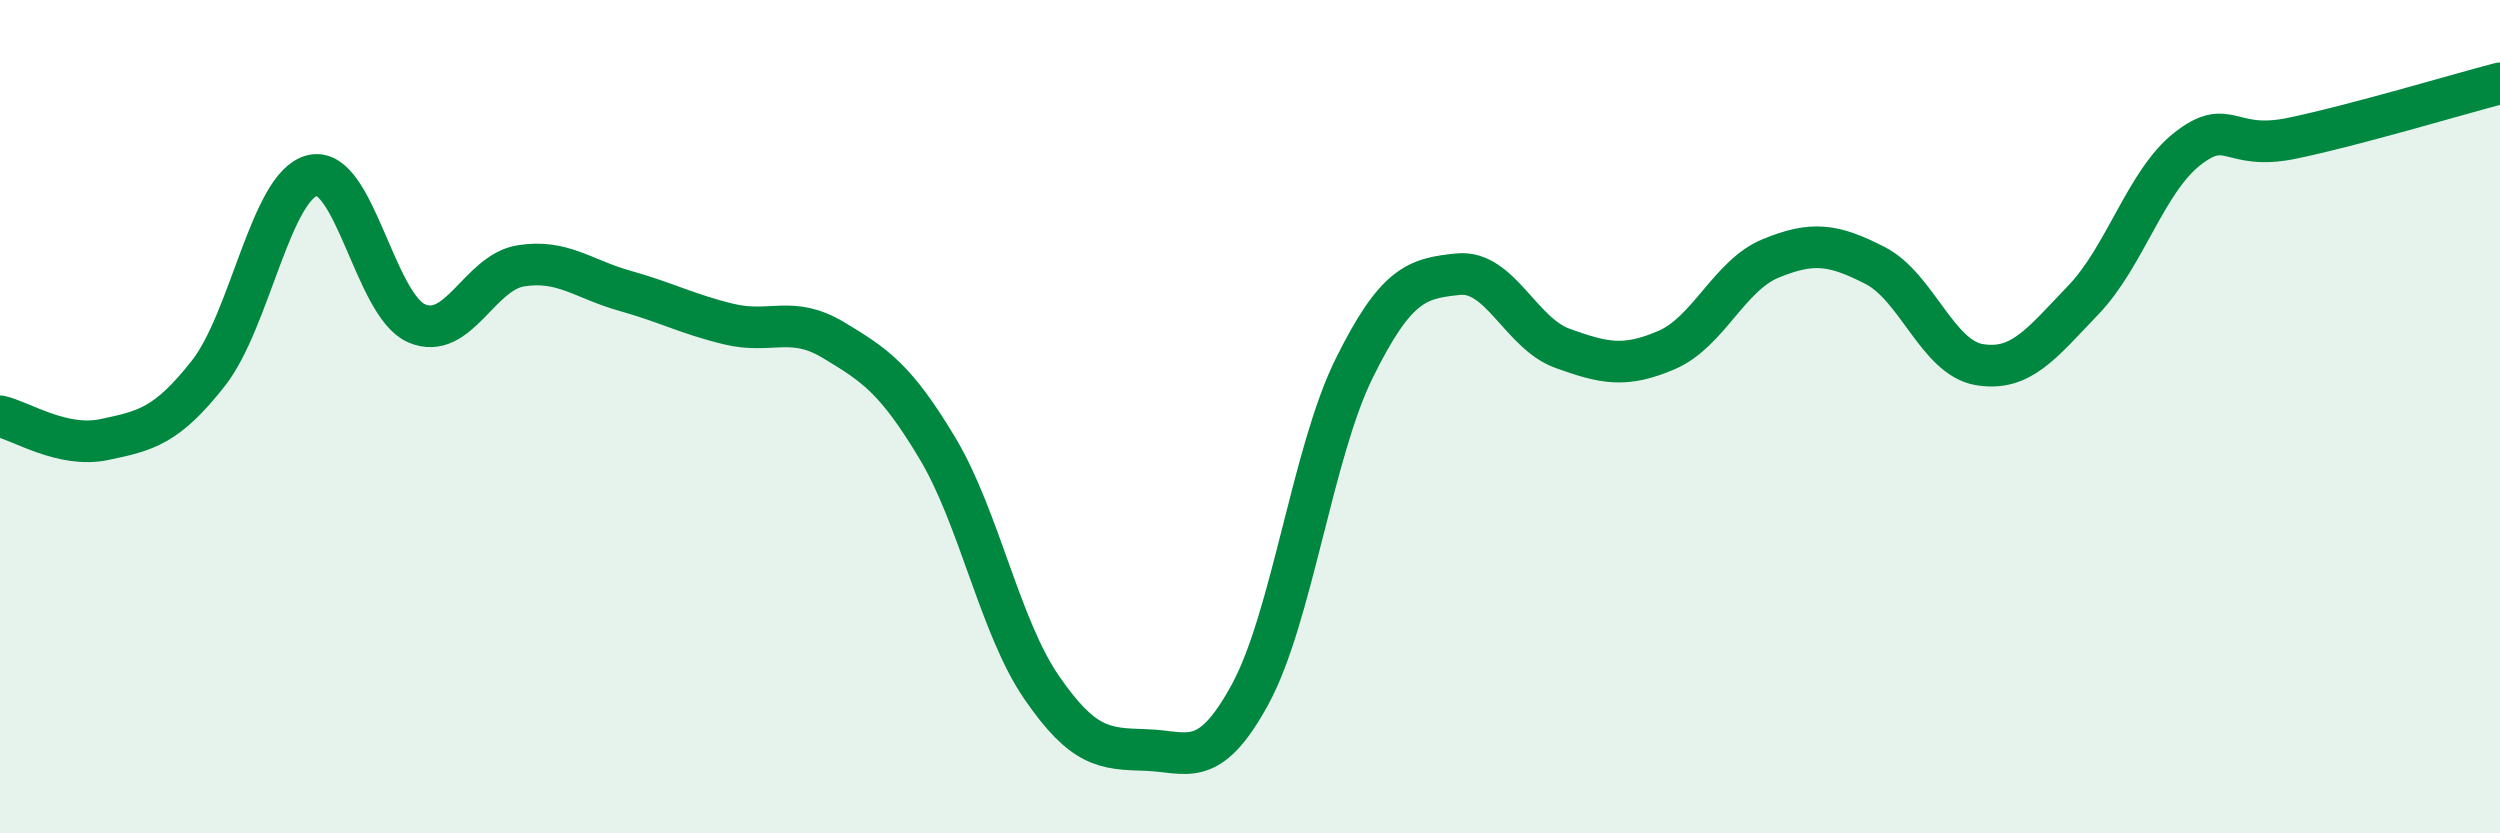
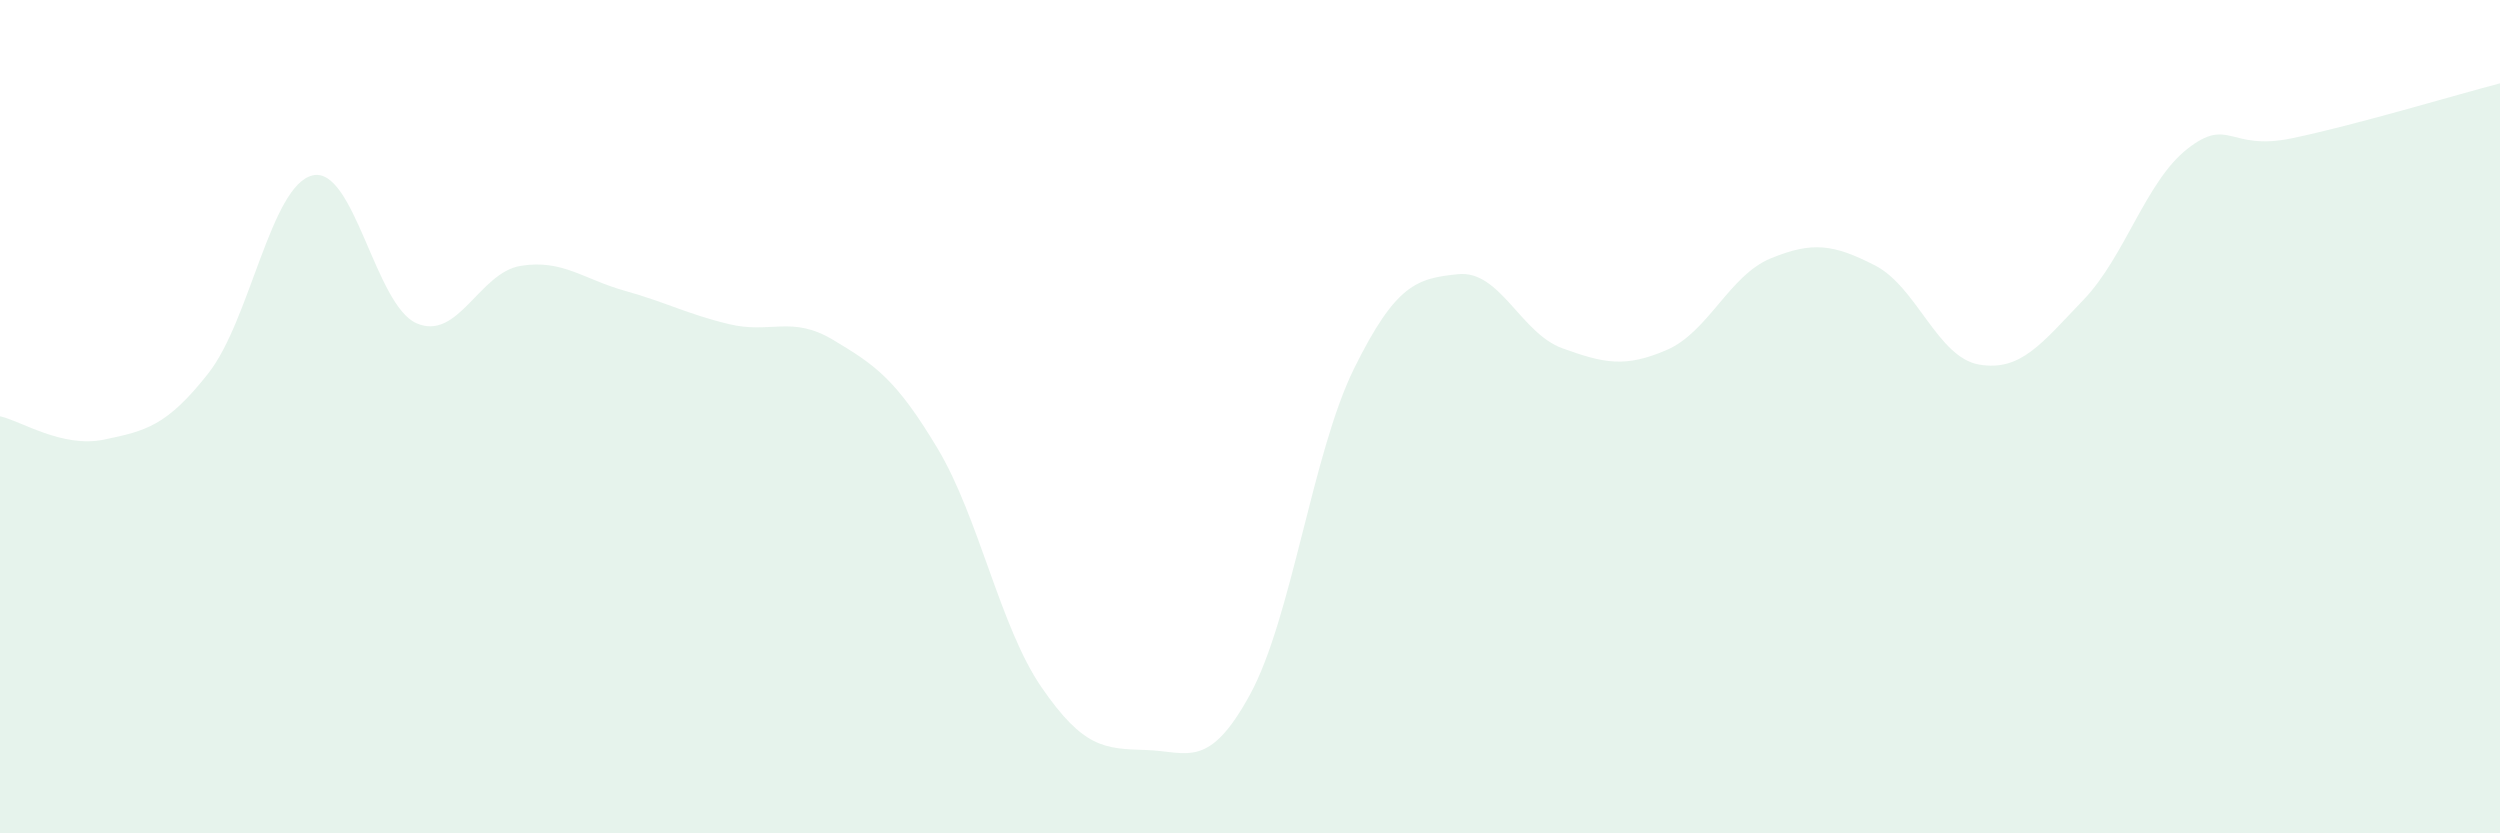
<svg xmlns="http://www.w3.org/2000/svg" width="60" height="20" viewBox="0 0 60 20">
  <path d="M 0,9.99 C 0.5,10.1 1.5,10.76 2.5,10.55 C 3.5,10.34 4,10.23 5,8.96 C 6,7.69 6.5,4.45 7.5,4.21 C 8.5,3.97 9,7.33 10,7.76 C 11,8.19 11.5,6.54 12.5,6.38 C 13.5,6.22 14,6.7 15,6.98 C 16,7.26 16.5,7.54 17.5,7.78 C 18.5,8.02 19,7.56 20,8.16 C 21,8.76 21.5,9.09 22.5,10.76 C 23.5,12.43 24,15.05 25,16.5 C 26,17.95 26.5,17.97 27.5,18 C 28.5,18.03 29,18.5 30,16.67 C 31,14.84 31.5,10.86 32.5,8.84 C 33.5,6.82 34,6.68 35,6.58 C 36,6.48 36.5,8 37.5,8.36 C 38.5,8.72 39,8.83 40,8.4 C 41,7.97 41.5,6.61 42.5,6.2 C 43.5,5.79 44,5.86 45,6.37 C 46,6.88 46.5,8.58 47.5,8.75 C 48.5,8.92 49,8.24 50,7.2 C 51,6.16 51.5,4.35 52.5,3.57 C 53.5,2.79 53.5,3.63 55,3.32 C 56.5,3.01 59,2.26 60,2L60 20L0 20Z" fill="#008740" opacity="0.1" stroke-linecap="round" stroke-linejoin="round" />
-   <path d="M 0,9.99 C 0.5,10.1 1.5,10.76 2.5,10.55 C 3.5,10.34 4,10.23 5,8.96 C 6,7.69 6.5,4.45 7.5,4.21 C 8.5,3.97 9,7.33 10,7.76 C 11,8.19 11.5,6.54 12.5,6.38 C 13.5,6.22 14,6.7 15,6.98 C 16,7.26 16.5,7.54 17.5,7.78 C 18.5,8.02 19,7.56 20,8.16 C 21,8.76 21.5,9.09 22.5,10.76 C 23.5,12.43 24,15.05 25,16.5 C 26,17.95 26.5,17.97 27.5,18 C 28.5,18.03 29,18.5 30,16.67 C 31,14.84 31.5,10.86 32.5,8.84 C 33.5,6.82 34,6.68 35,6.58 C 36,6.48 36.5,8 37.5,8.36 C 38.5,8.72 39,8.83 40,8.4 C 41,7.97 41.5,6.61 42.5,6.2 C 43.5,5.79 44,5.86 45,6.37 C 46,6.88 46.5,8.58 47.5,8.75 C 48.5,8.92 49,8.24 50,7.2 C 51,6.16 51.5,4.35 52.5,3.57 C 53.5,2.79 53.5,3.63 55,3.32 C 56.5,3.01 59,2.26 60,2" stroke="#008740" stroke-width="1" fill="none" stroke-linecap="round" stroke-linejoin="round" />
</svg>